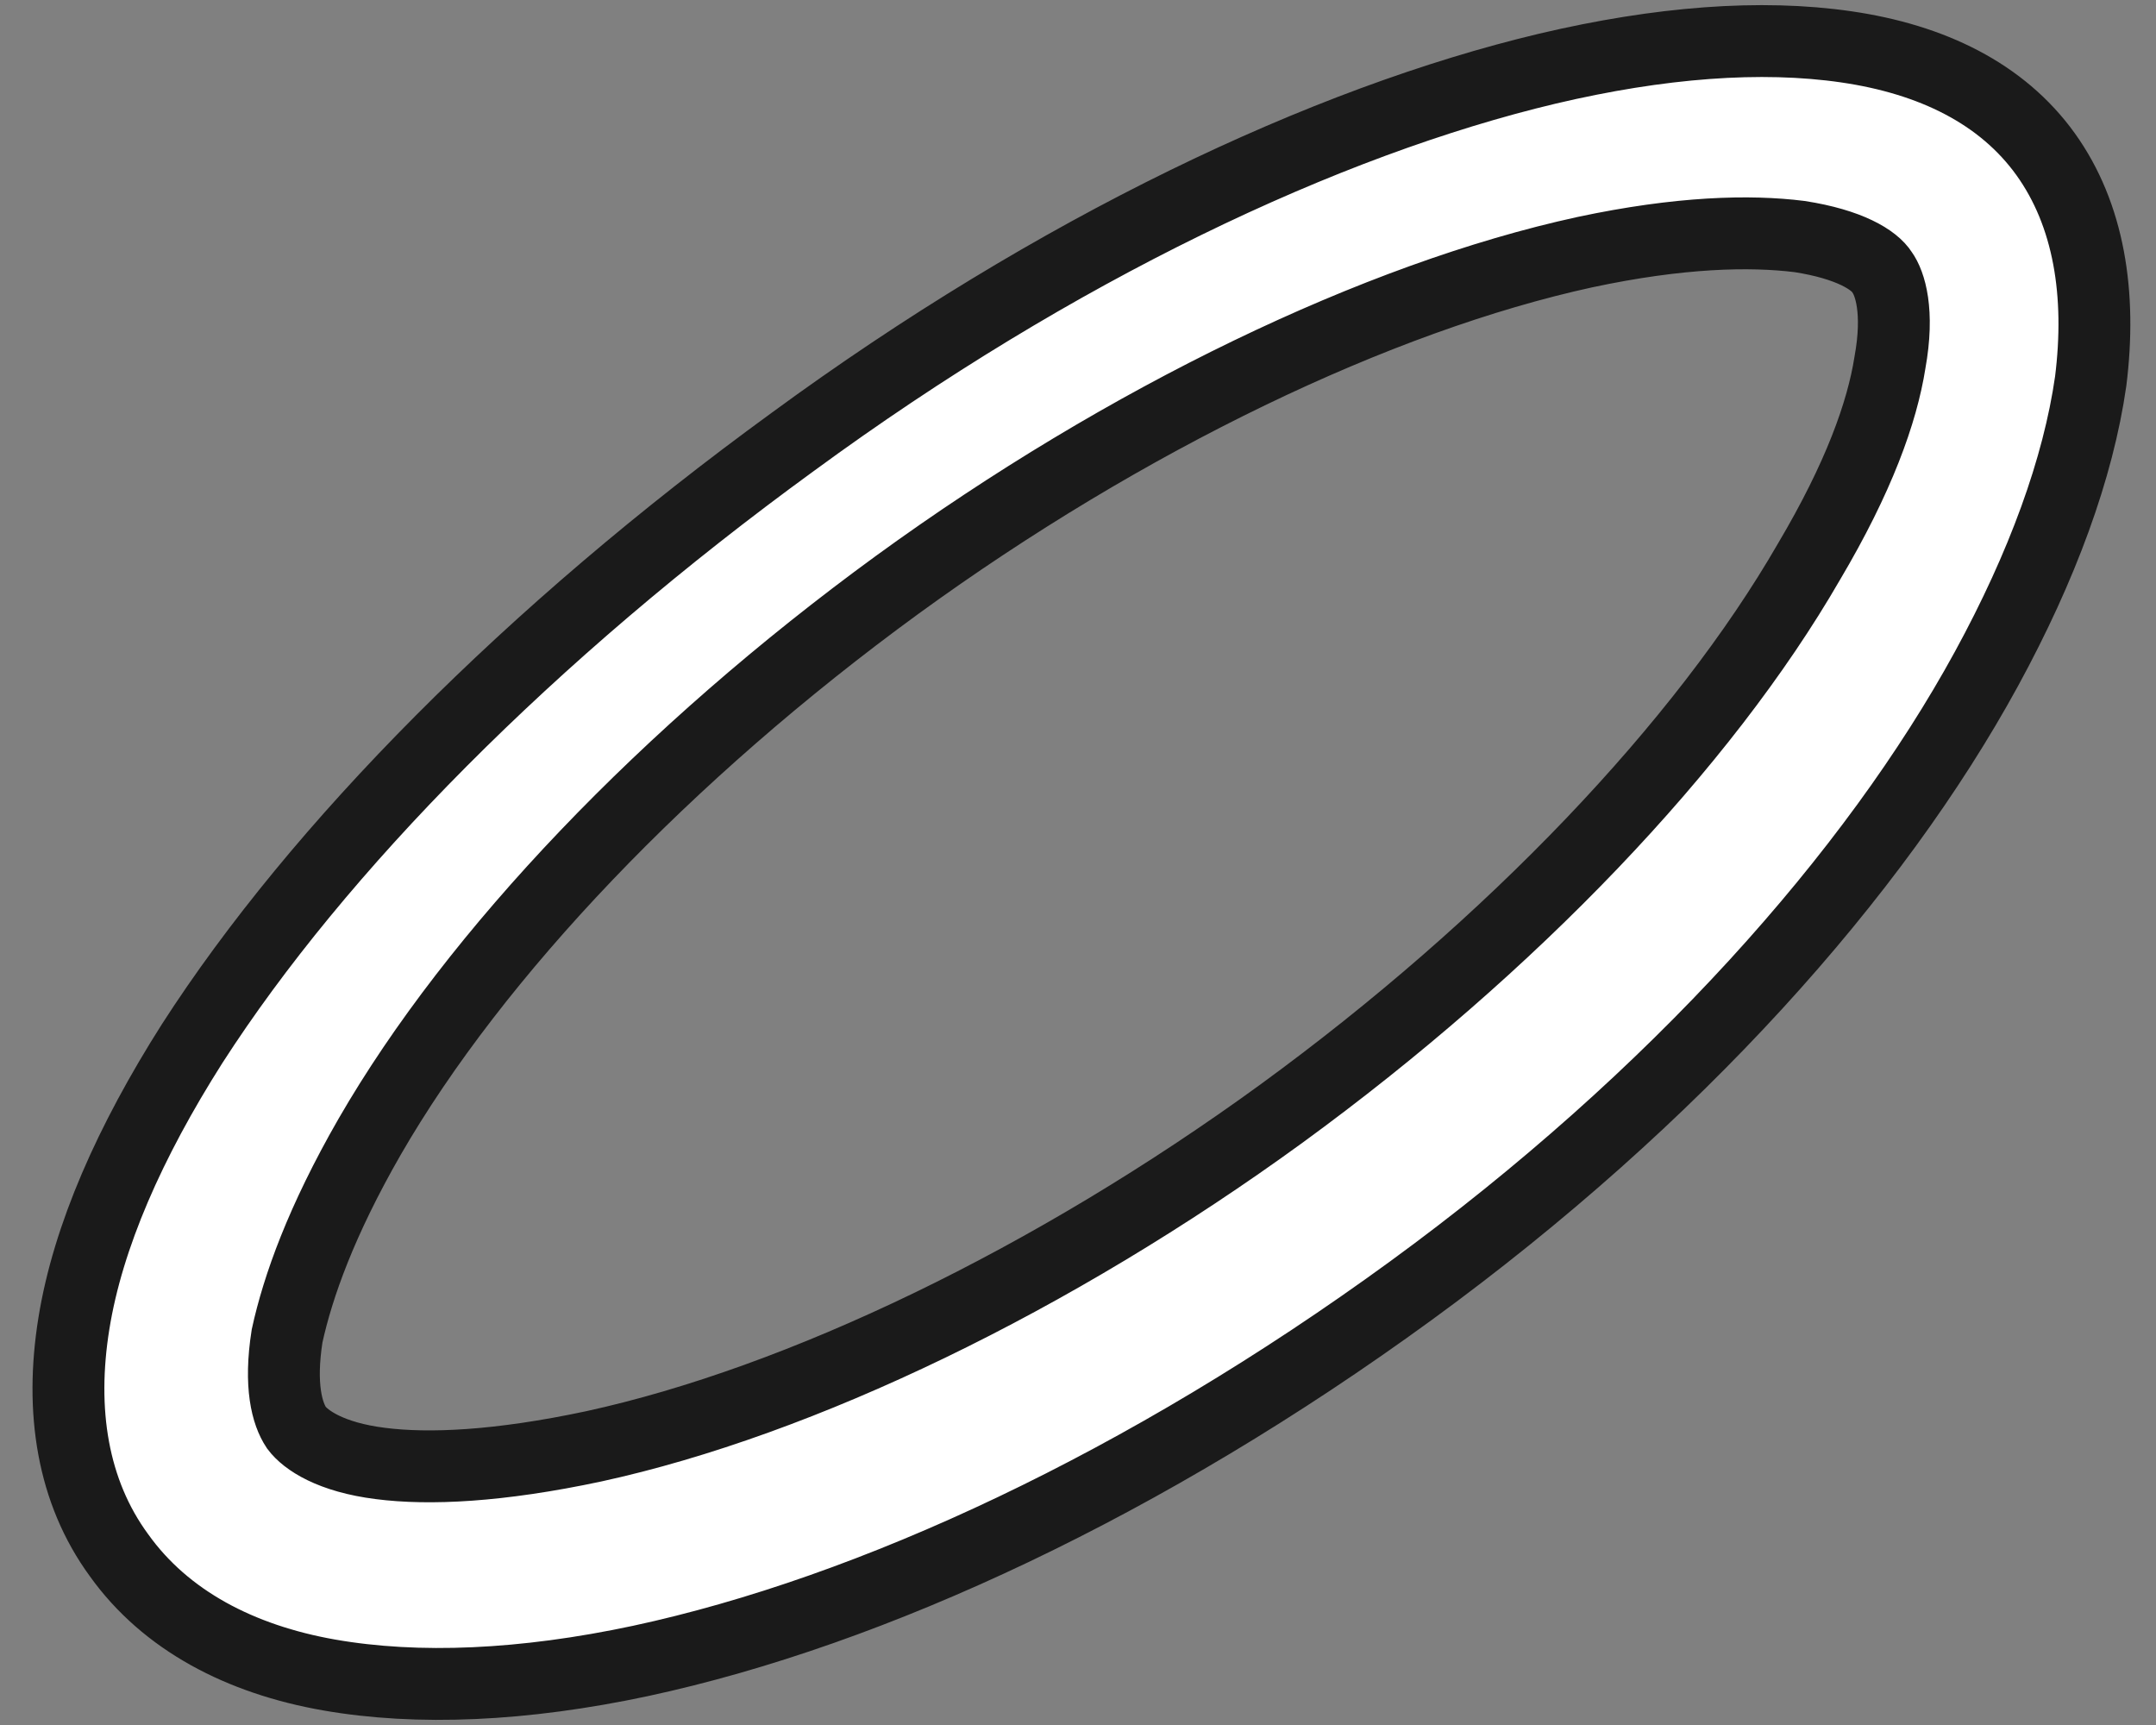
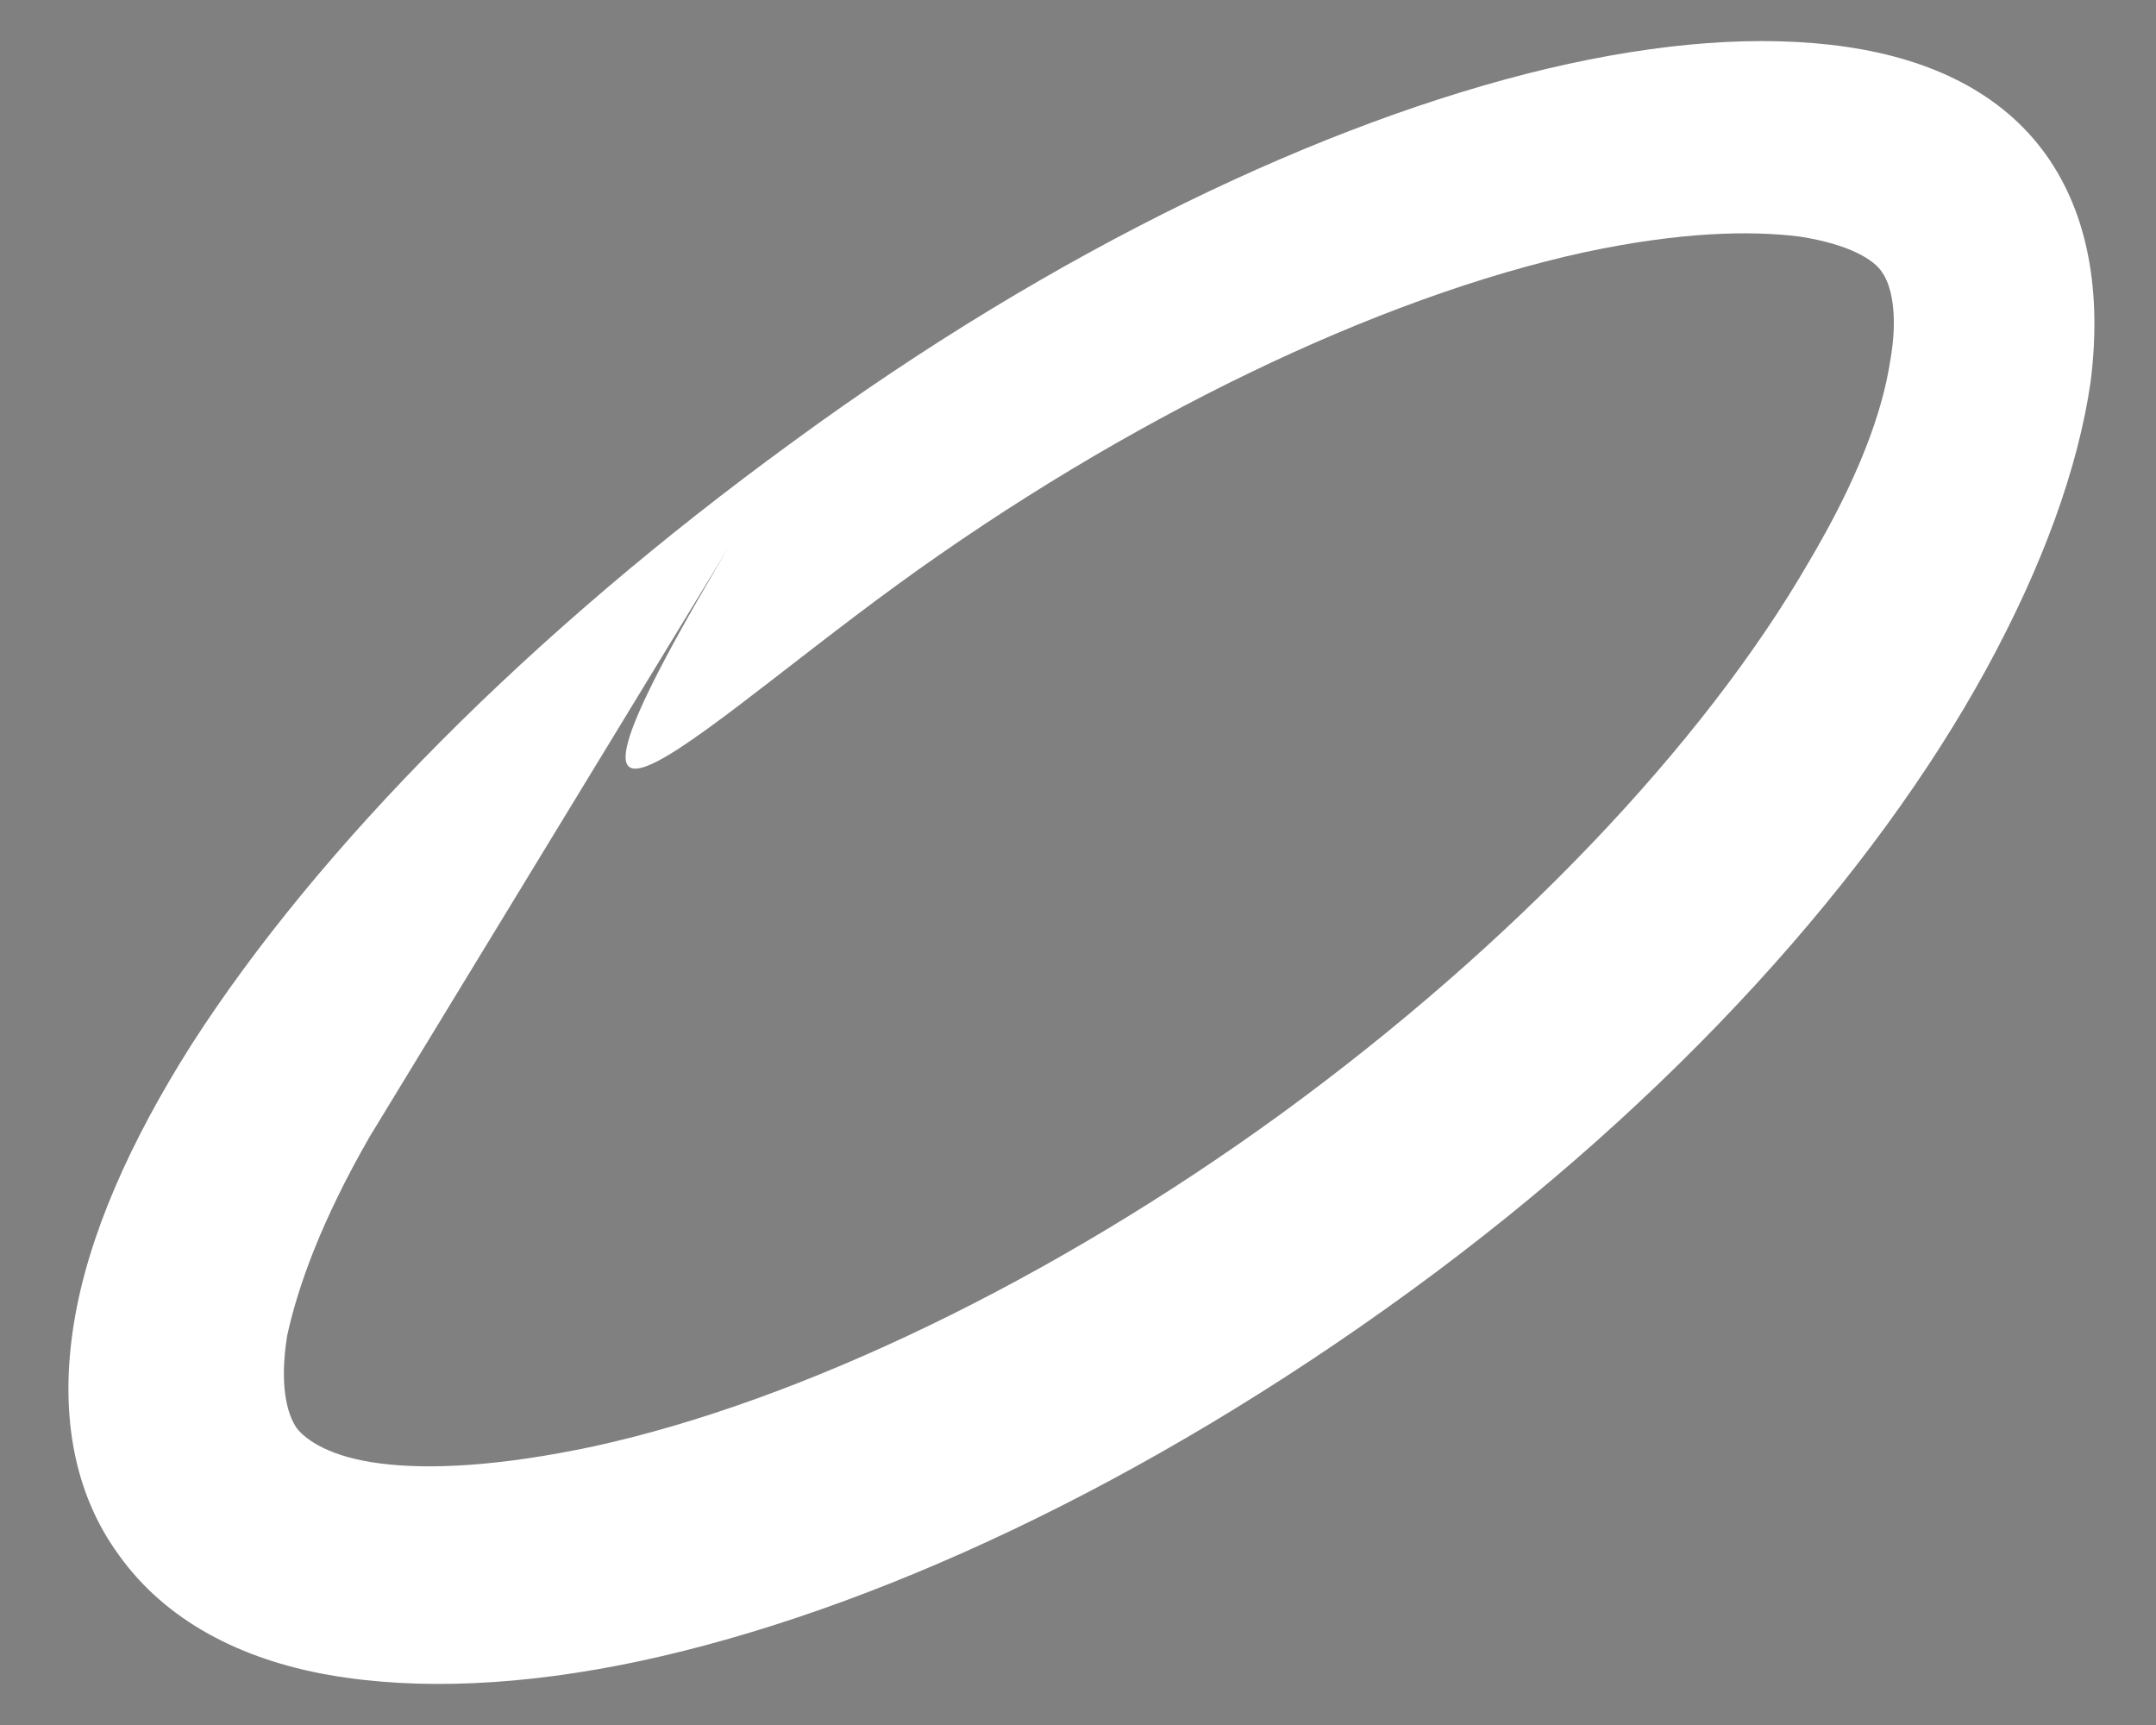
<svg xmlns="http://www.w3.org/2000/svg" width="45" height="36" viewBox="0 0 45 36" fill="none">
  <rect x="0" y="0" width="45" height="36" fill="#808080" stroke="none" />
-   <path d="M16.548 9.221C11.059 13.213 6.641 17.691 4.01 21.78C2.711 23.825 1.834 25.804 1.542 27.621C1.249 29.439 1.509 31.126 2.484 32.457C3.458 33.82 5.017 34.631 6.869 34.956C8.72 35.28 10.929 35.183 13.365 34.664C18.204 33.625 23.921 30.964 29.443 26.94C34.964 22.916 39.122 18.243 41.461 13.959C42.63 11.817 43.377 9.773 43.637 7.955C43.864 6.138 43.604 4.483 42.695 3.217C41.785 1.952 40.324 1.238 38.537 0.978C36.751 0.718 34.639 0.881 32.301 1.432C27.656 2.536 22.037 5.197 16.548 9.221ZM7.713 23.727C9.922 19.898 13.917 15.711 18.724 12.207C23.499 8.734 28.761 6.203 33.081 5.262C35.062 4.84 36.523 4.807 37.563 4.937C38.602 5.099 39.122 5.424 39.284 5.684C39.447 5.911 39.642 6.495 39.447 7.566C39.284 8.604 38.797 9.967 37.758 11.72C35.549 15.549 31.554 19.735 26.747 23.24C21.972 26.713 16.71 29.244 12.39 30.185C10.409 30.607 8.947 30.672 7.94 30.542C6.901 30.412 6.381 30.055 6.187 29.796C5.992 29.504 5.829 28.919 5.992 27.881C6.219 26.843 6.706 25.48 7.713 23.727Z" fill="white" />
-   <path d="M7.713 23.727L7.226 23.435M7.713 23.727C9.922 19.898 13.917 15.711 18.724 12.207C23.499 8.734 28.761 6.203 33.081 5.262C35.062 4.84 36.523 4.807 37.563 4.937C38.602 5.099 39.122 5.424 39.284 5.684C39.447 5.911 39.642 6.495 39.447 7.566C39.284 8.604 38.797 9.967 37.758 11.72C35.549 15.549 31.554 19.735 26.747 23.24C21.972 26.713 16.71 29.244 12.39 30.185C10.409 30.607 8.947 30.672 7.94 30.542C6.901 30.412 6.381 30.055 6.187 29.796C5.992 29.504 5.829 28.919 5.992 27.881C6.219 26.843 6.706 25.48 7.713 23.727ZM16.548 9.221C11.059 13.213 6.641 17.691 4.01 21.78C2.711 23.825 1.834 25.804 1.542 27.621C1.249 29.439 1.509 31.126 2.484 32.457C3.458 33.82 5.017 34.631 6.869 34.956C8.72 35.28 10.929 35.183 13.365 34.664C18.204 33.625 23.921 30.964 29.443 26.94C34.964 22.916 39.122 18.243 41.461 13.959C42.63 11.817 43.377 9.773 43.637 7.955C43.864 6.138 43.604 4.483 42.695 3.217C41.785 1.952 40.324 1.238 38.537 0.978C36.751 0.718 34.639 0.881 32.301 1.432C27.656 2.536 22.037 5.197 16.548 9.221Z" stroke="#1A1A1A" stroke-width="1.5" stroke-miterlimit="10" />
+   <path d="M16.548 9.221C11.059 13.213 6.641 17.691 4.01 21.78C2.711 23.825 1.834 25.804 1.542 27.621C1.249 29.439 1.509 31.126 2.484 32.457C3.458 33.82 5.017 34.631 6.869 34.956C8.72 35.28 10.929 35.183 13.365 34.664C18.204 33.625 23.921 30.964 29.443 26.94C34.964 22.916 39.122 18.243 41.461 13.959C42.63 11.817 43.377 9.773 43.637 7.955C43.864 6.138 43.604 4.483 42.695 3.217C41.785 1.952 40.324 1.238 38.537 0.978C36.751 0.718 34.639 0.881 32.301 1.432C27.656 2.536 22.037 5.197 16.548 9.221ZC9.922 19.898 13.917 15.711 18.724 12.207C23.499 8.734 28.761 6.203 33.081 5.262C35.062 4.84 36.523 4.807 37.563 4.937C38.602 5.099 39.122 5.424 39.284 5.684C39.447 5.911 39.642 6.495 39.447 7.566C39.284 8.604 38.797 9.967 37.758 11.72C35.549 15.549 31.554 19.735 26.747 23.24C21.972 26.713 16.71 29.244 12.39 30.185C10.409 30.607 8.947 30.672 7.94 30.542C6.901 30.412 6.381 30.055 6.187 29.796C5.992 29.504 5.829 28.919 5.992 27.881C6.219 26.843 6.706 25.48 7.713 23.727Z" fill="white" />
</svg>